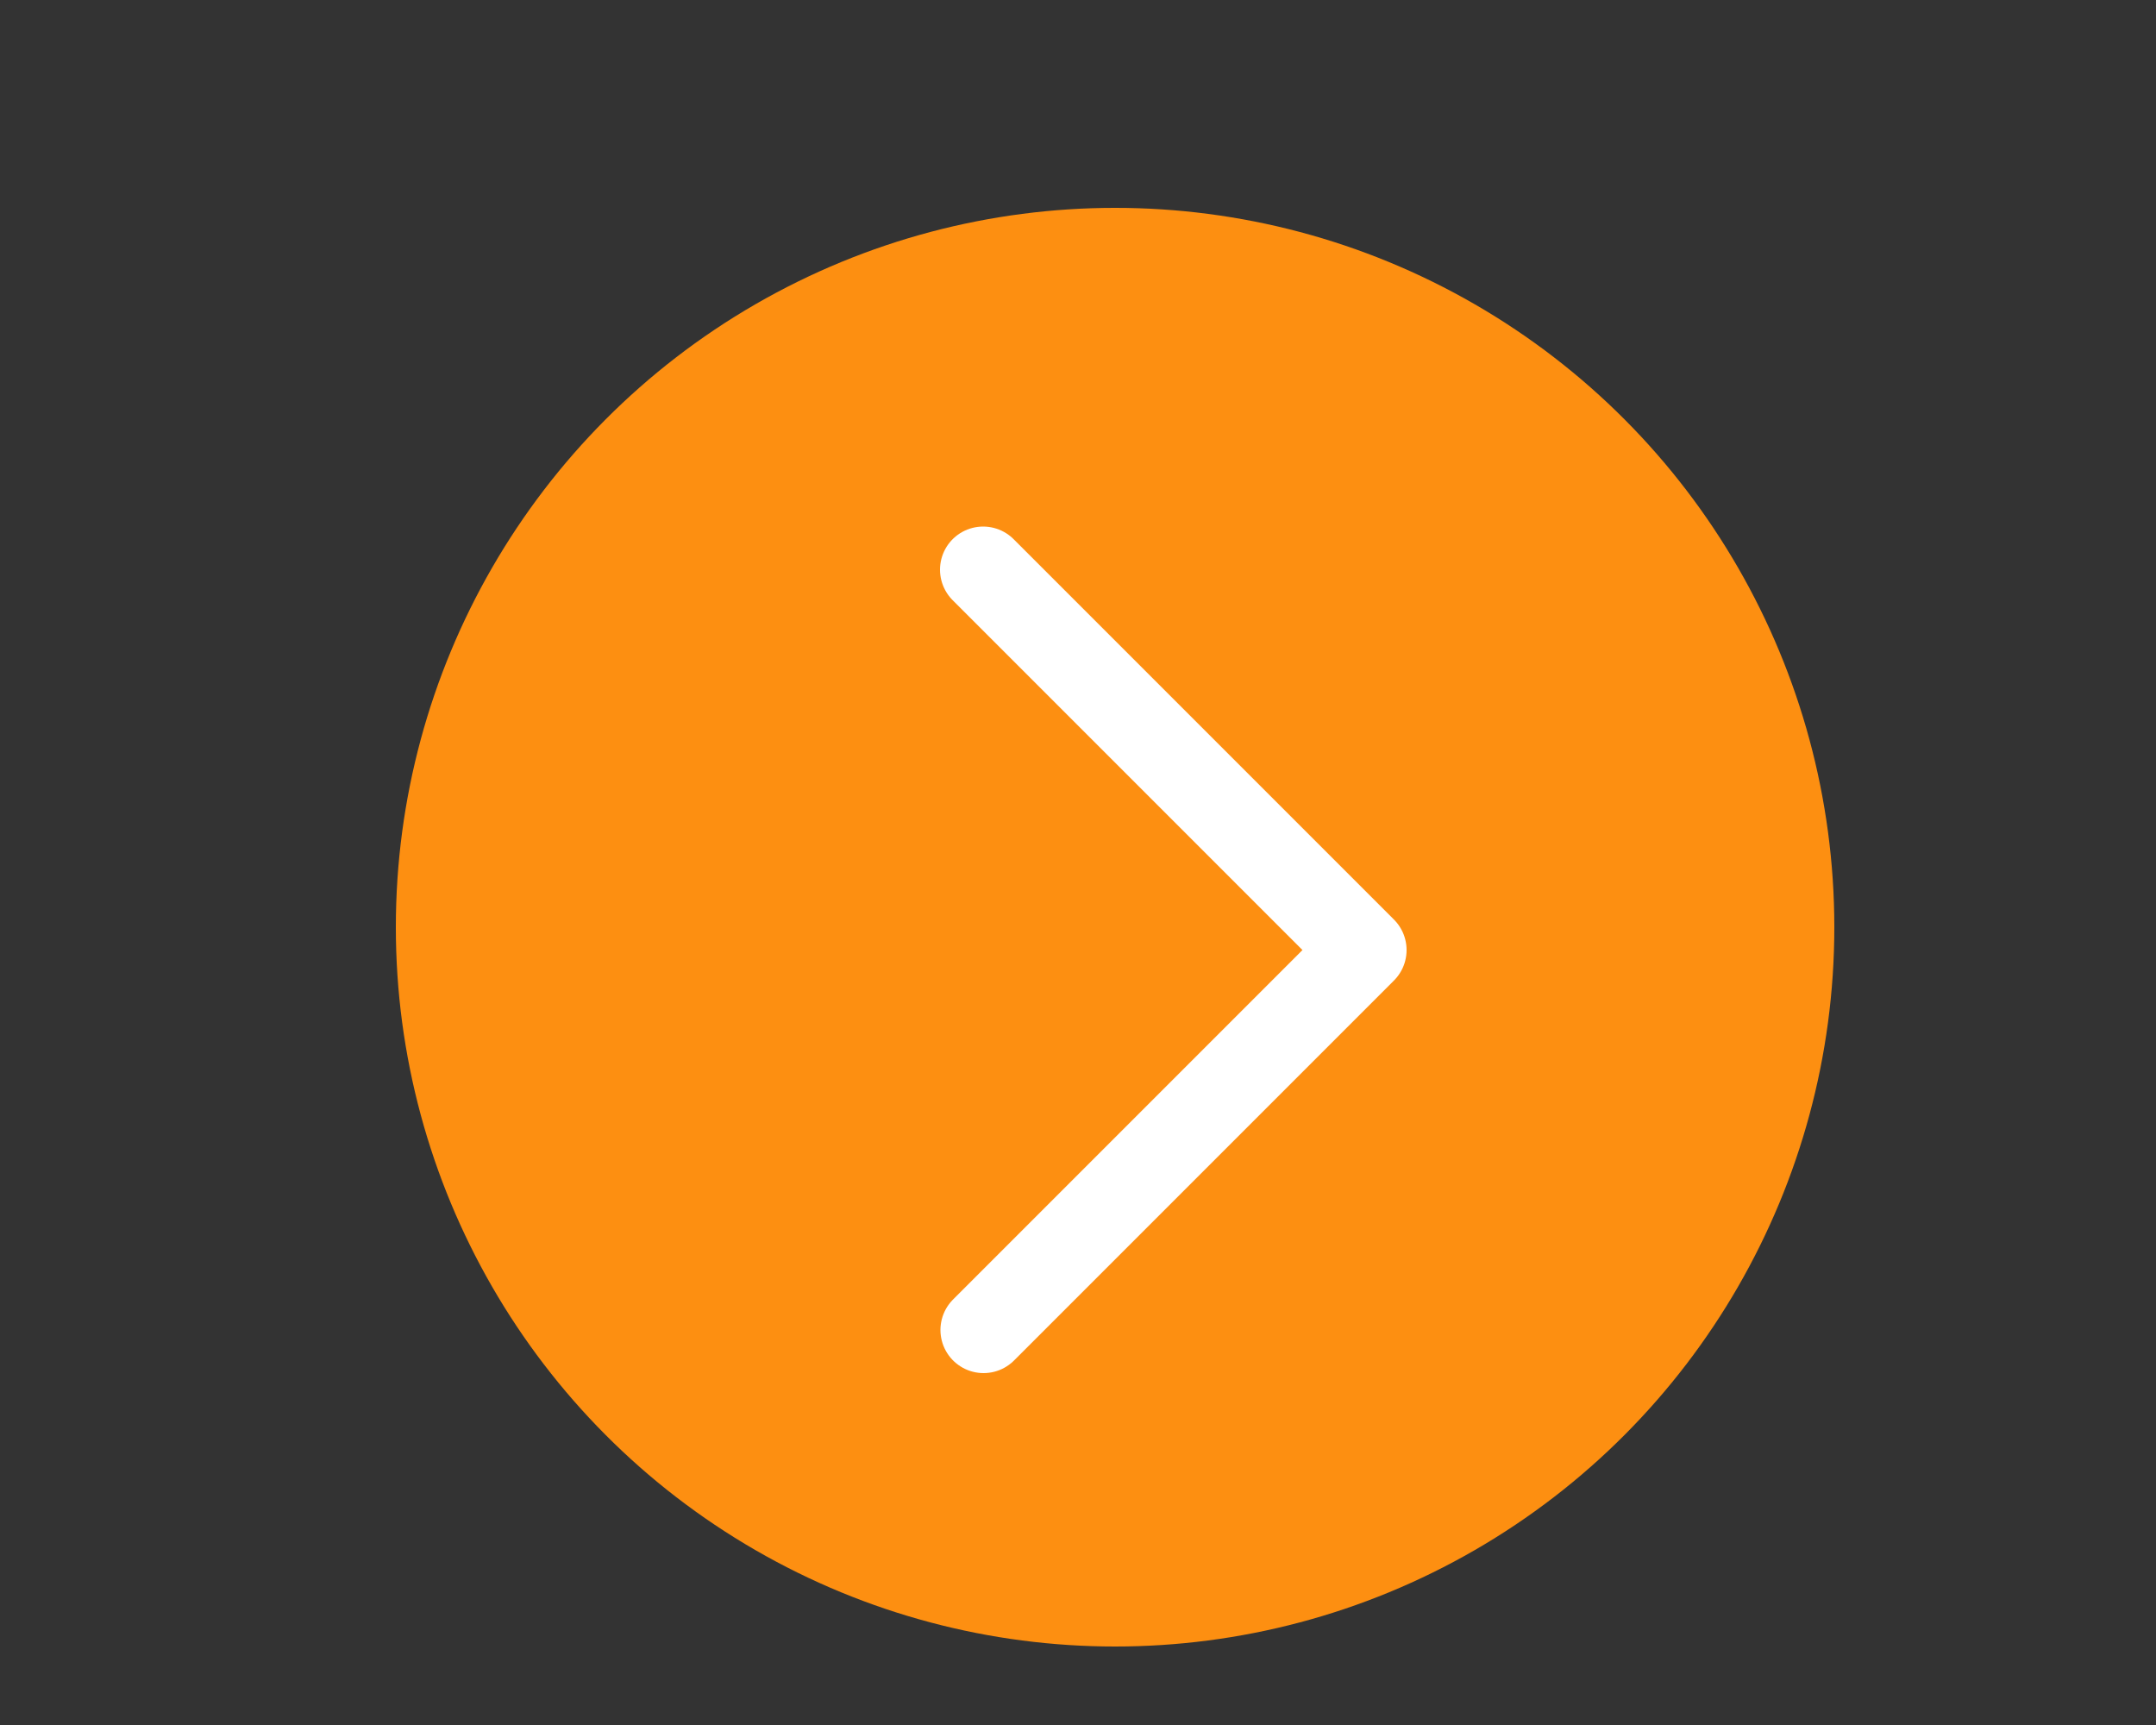
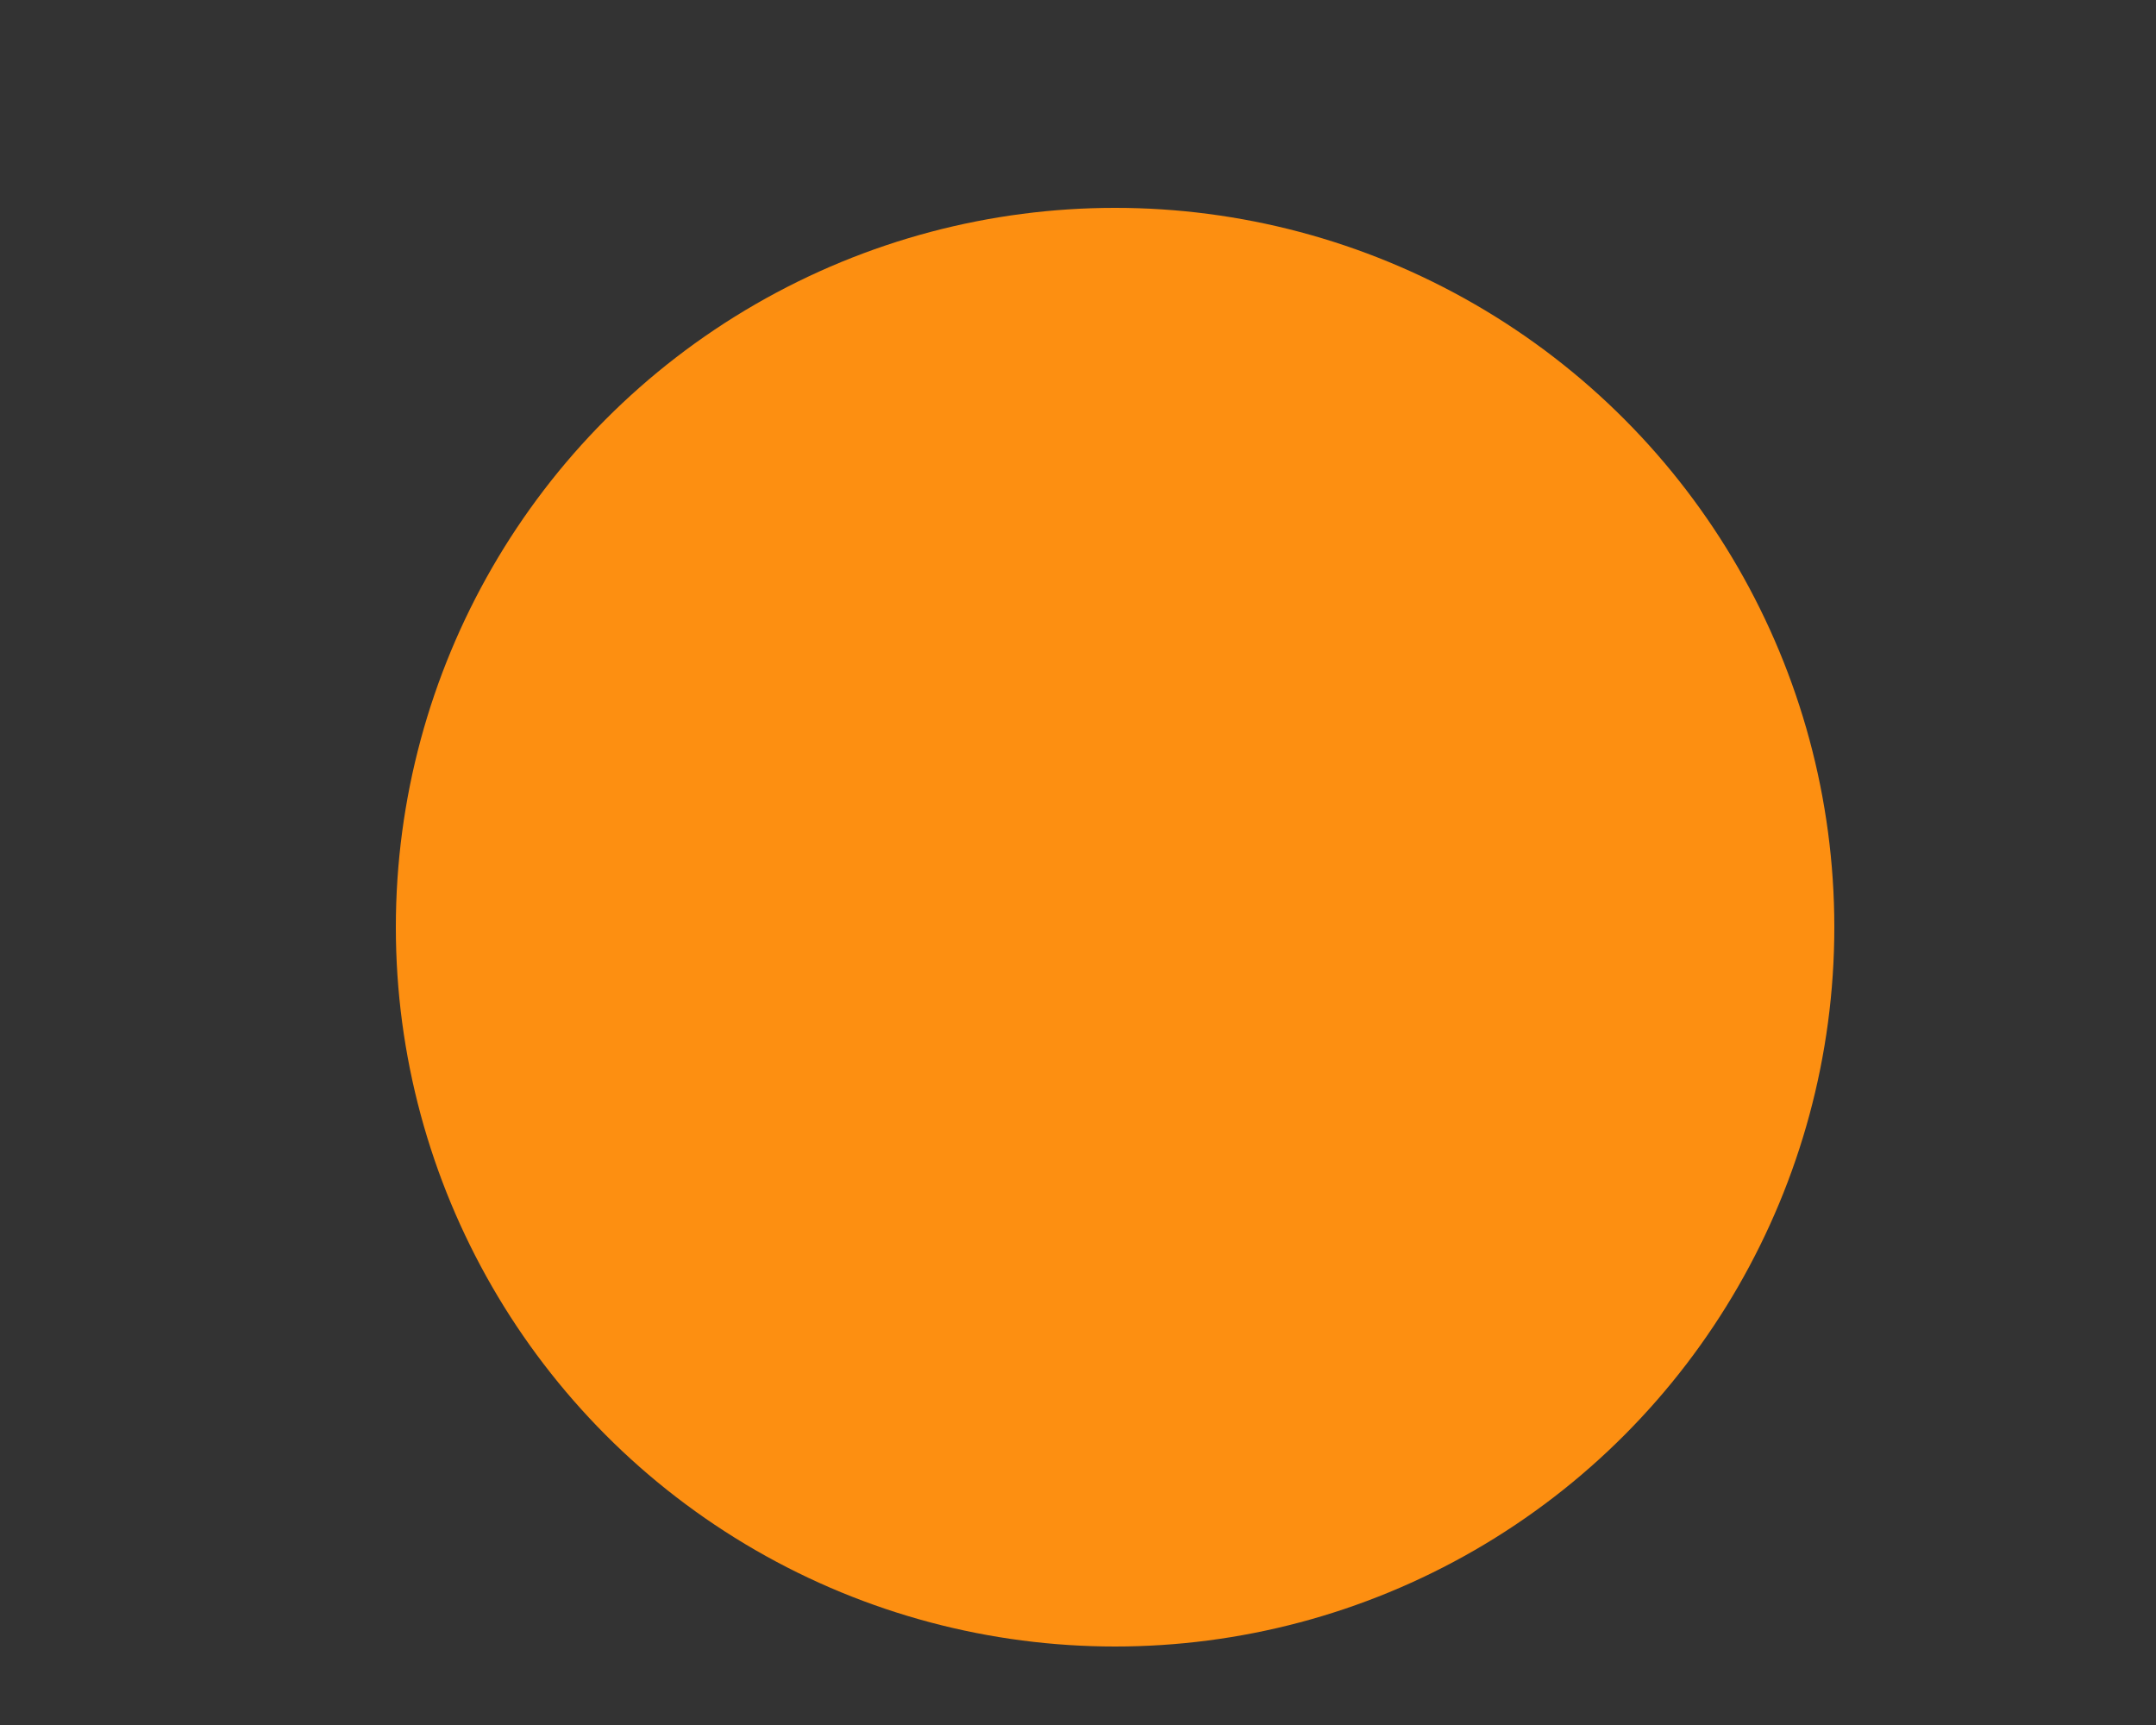
<svg xmlns="http://www.w3.org/2000/svg" version="1.1" id="Camada_1" x="0px" y="0px" viewBox="216 150 50 40" style="enable-background:new 0 0 459 323;" xml:space="preserve">
  <rect x="216" y="150" width="50" height="40" fill="#333333" stroke="none" />
  <style type="text/css">
	.st0{fill:#FD8F11;}
	.st1{fill:none;stroke:#FFFFFF;stroke-width:2;stroke-linecap:round;stroke-linejoin:round;}
</style>
  <g id="Grupo_359" transform="translate(-936 -1511)">
    <g id="Grupo_10" transform="translate(936 1511)">
      <g id="Grupo_6" transform="translate(0 0)">
        <ellipse id="Elipse_5" class="st0" cx="241.86" cy="171.5" rx="16.68" ry="16.68" />
-         <path id="Caminho_139" class="st1" d="M238.81,180.84l8.81-8.81l-8.82-8.82" />
      </g>
    </g>
  </g>
</svg>